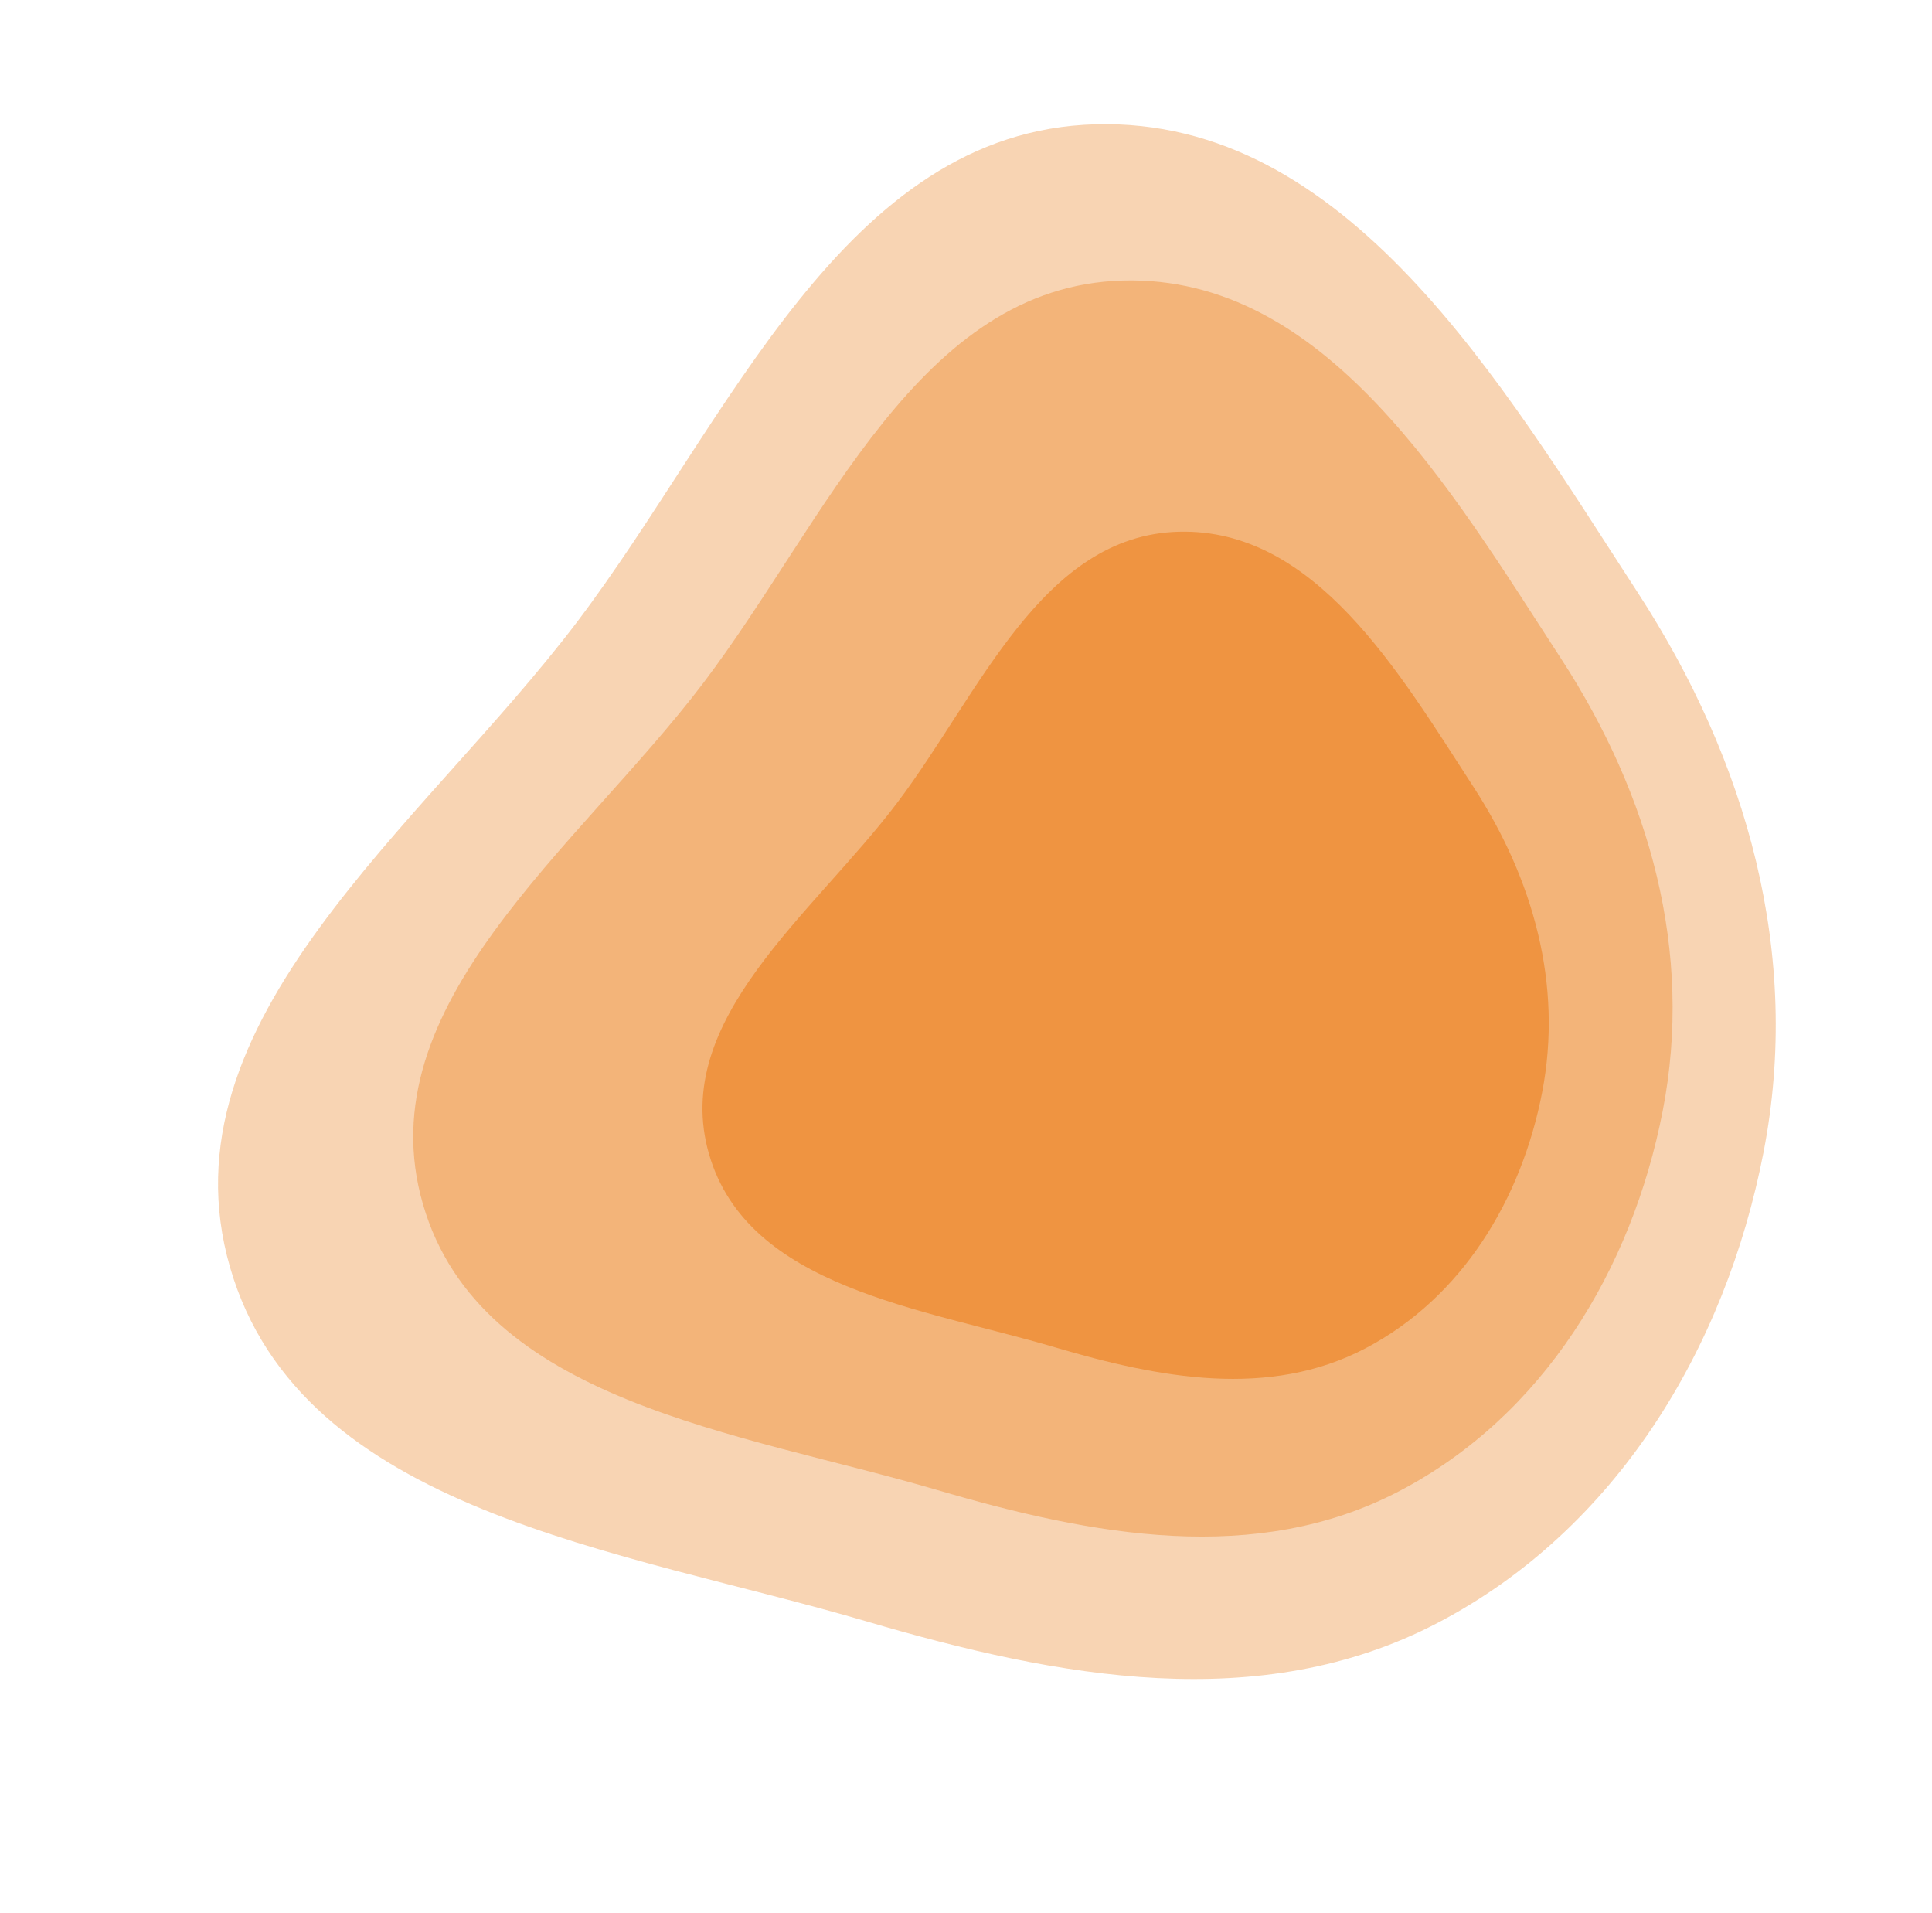
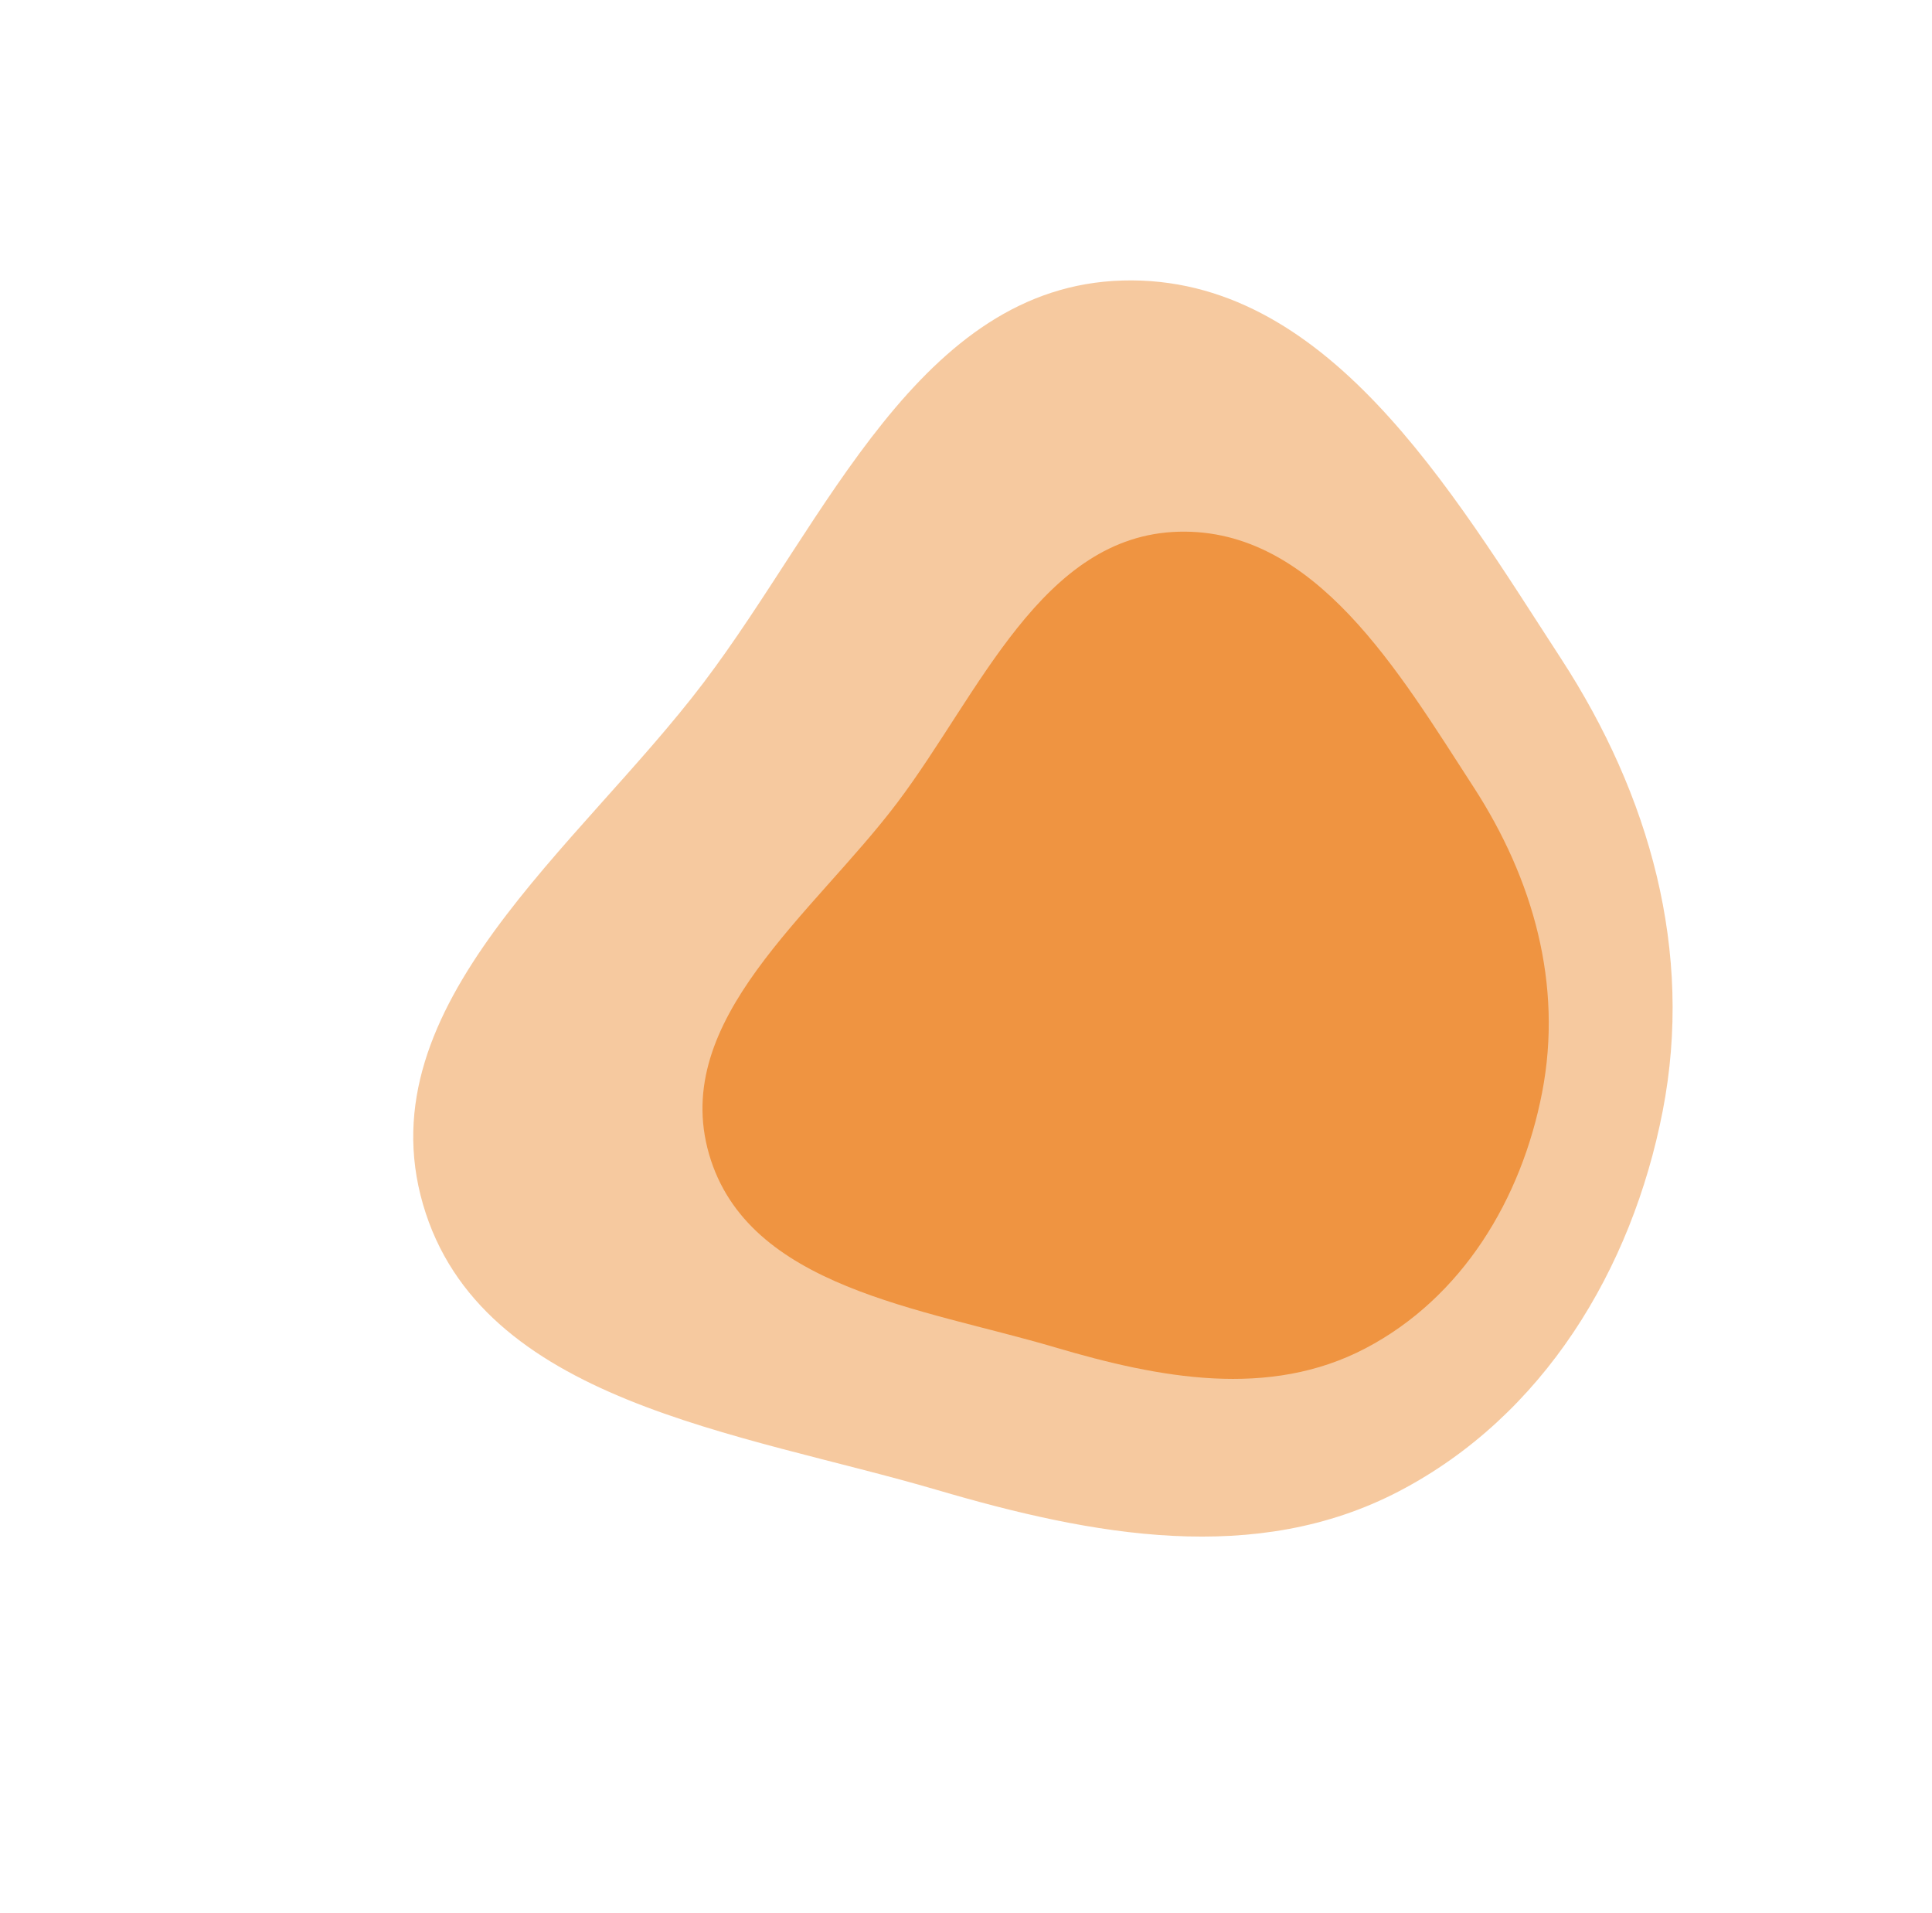
<svg xmlns="http://www.w3.org/2000/svg" width="301" height="298" viewBox="0 0 301 298" fill="none">
-   <path opacity="0.4" d="M274.752 179.496C268.796 210.185 251.71 238.298 224.008 252.785C196.353 267.248 164.96 261.379 135.02 252.572C96.845 241.342 46.921 235.657 35.849 197.436C24.707 158.975 65.746 128.794 89.914 96.868C113.604 65.573 131.417 20.445 170.653 19.36C209.786 18.279 233.818 59.479 255.155 92.301C272.237 118.579 280.723 148.728 274.752 179.496Z" fill="#EF9441" />
  <path opacity="0.5" d="M259.045 173.053C254.225 197.848 240.407 220.562 218.009 232.271C195.649 243.96 170.269 239.224 146.065 232.114C115.203 223.048 74.843 218.463 65.897 187.585C56.896 156.514 90.079 132.125 109.624 106.327C128.782 81.041 143.19 44.578 174.911 43.696C206.549 42.816 225.971 76.097 243.216 102.611C257.022 123.838 263.878 148.194 259.045 173.053Z" fill="#EF9441" />
  <path d="M240.267 170.124C237.044 186.843 227.774 202.153 212.728 210.035C197.709 217.903 180.649 214.691 164.378 209.879C143.631 203.744 116.503 200.624 110.47 179.794C104.399 158.833 126.684 142.407 139.802 125.022C152.659 107.981 162.318 83.4 183.636 82.826C204.897 82.254 217.973 104.713 229.581 122.606C238.874 136.932 243.498 153.363 240.267 170.124Z" fill="#EF9441" />
</svg>